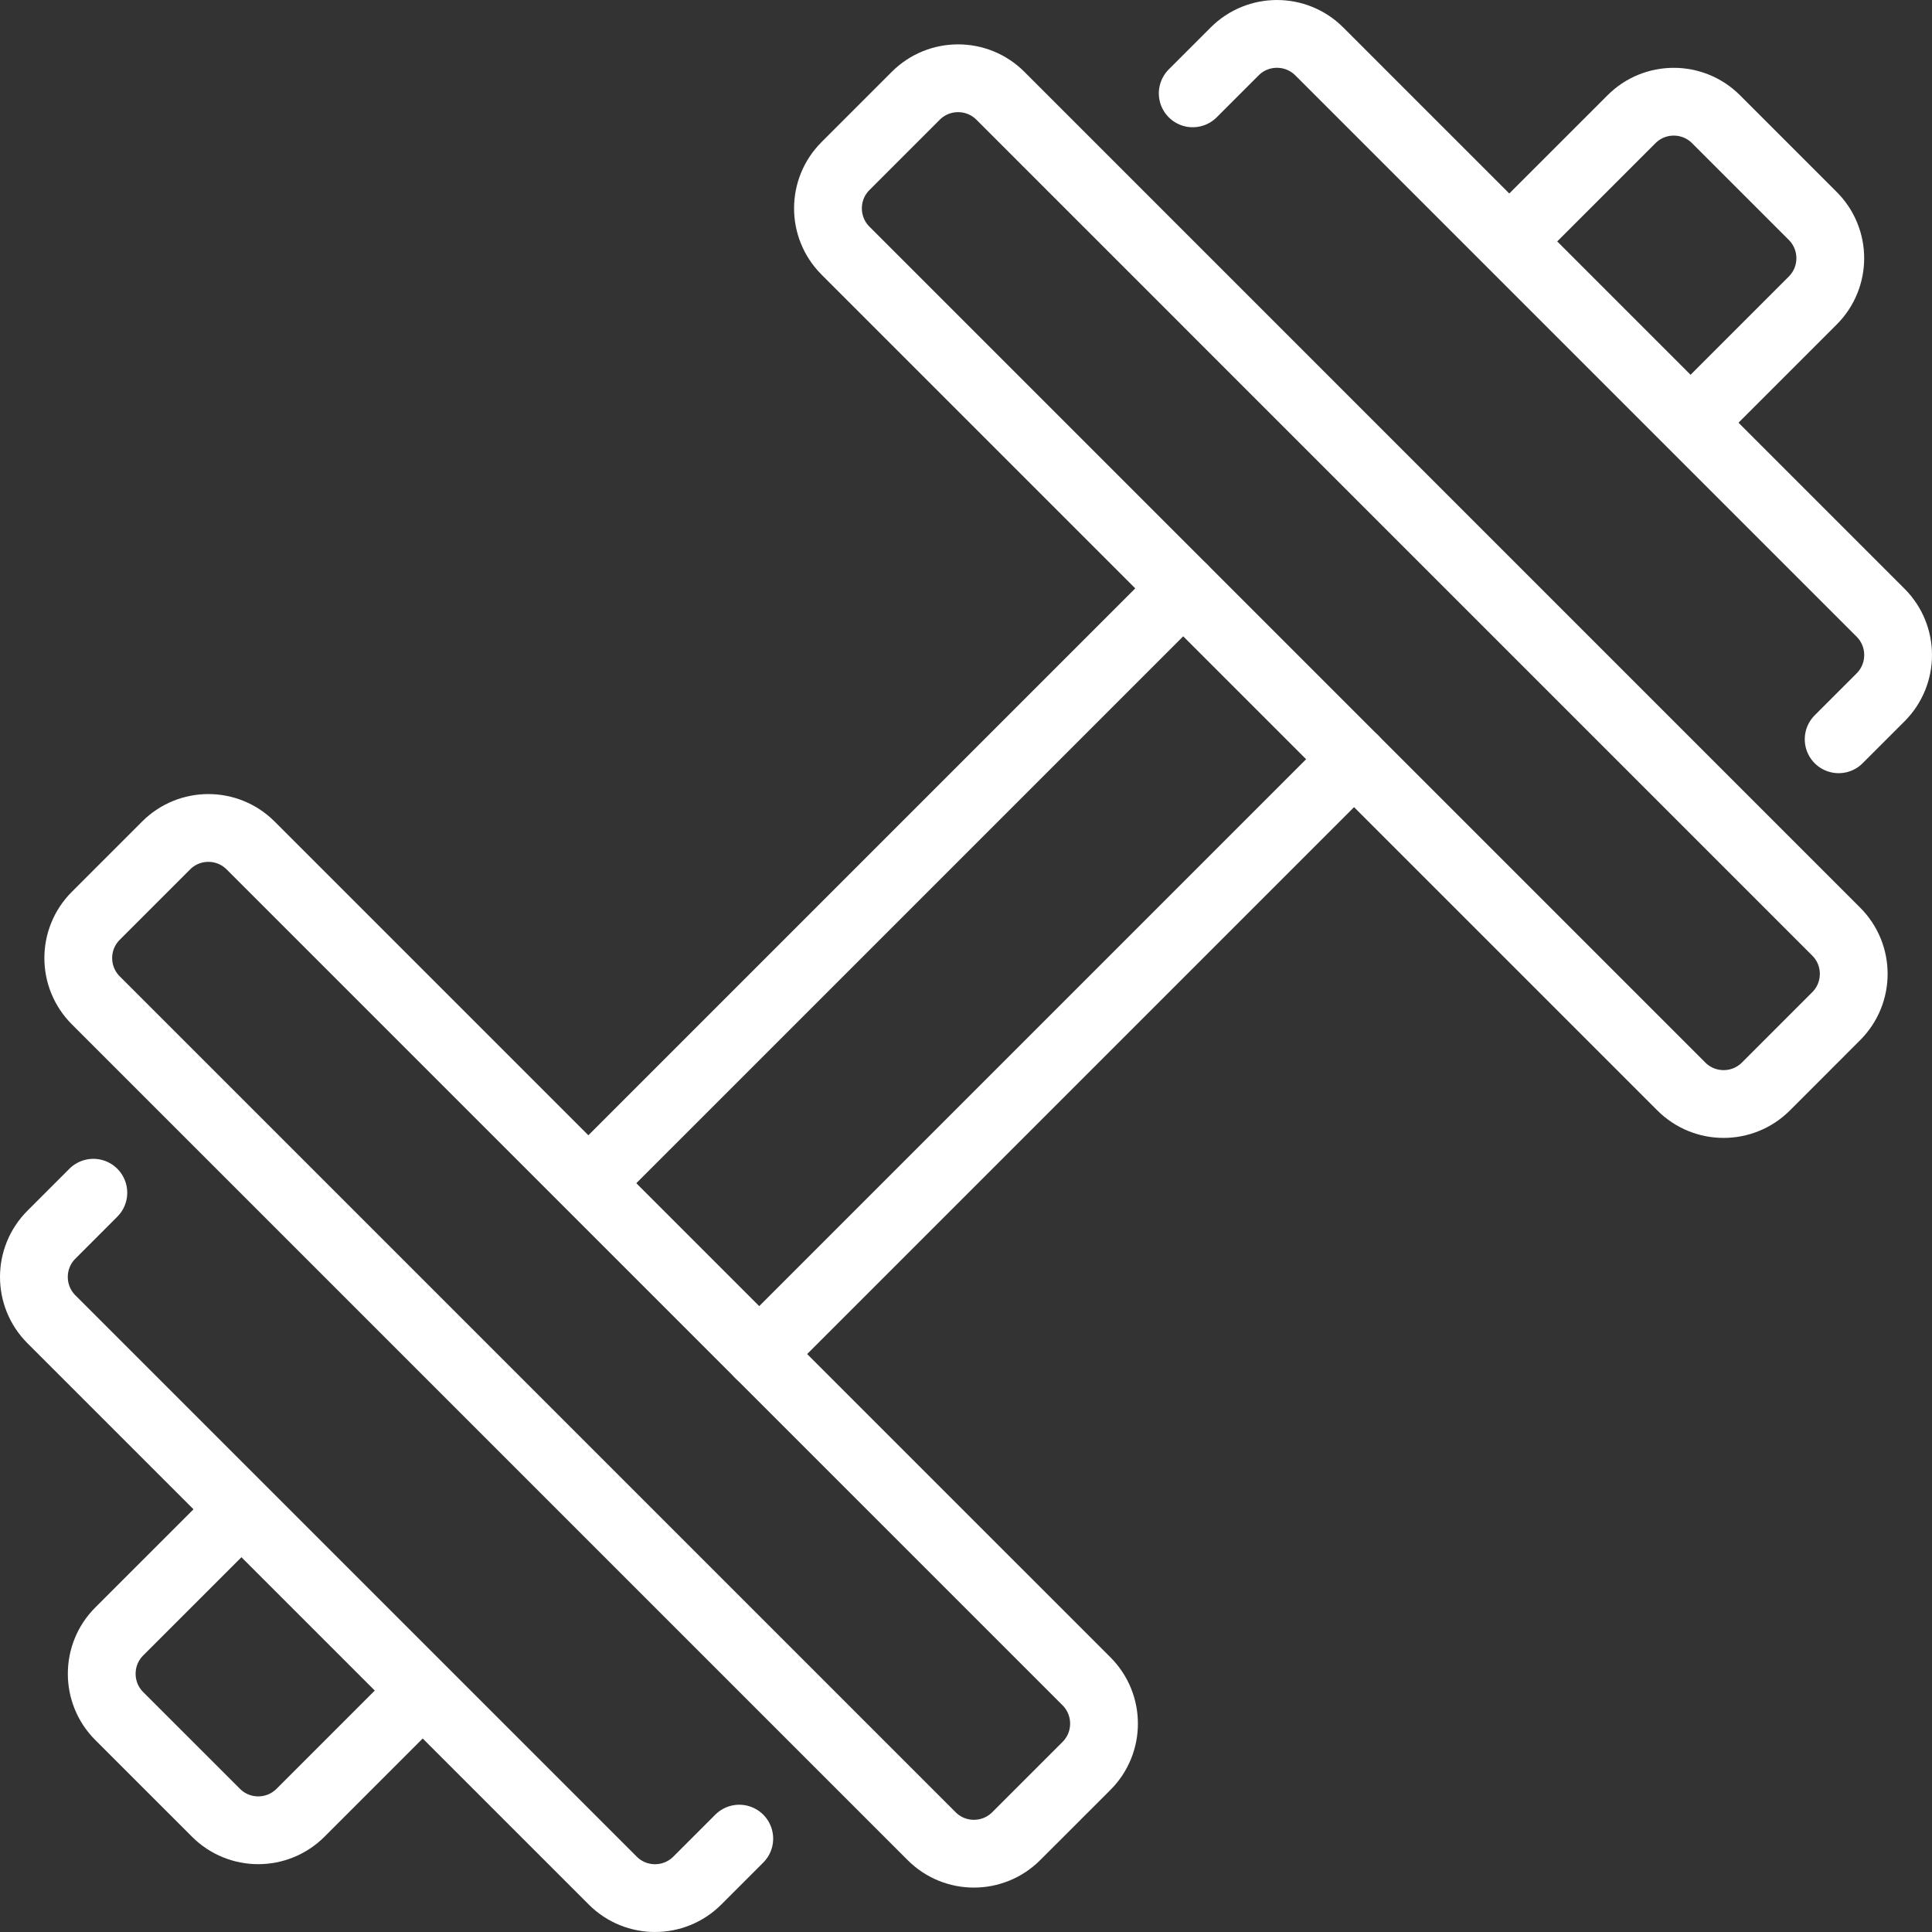
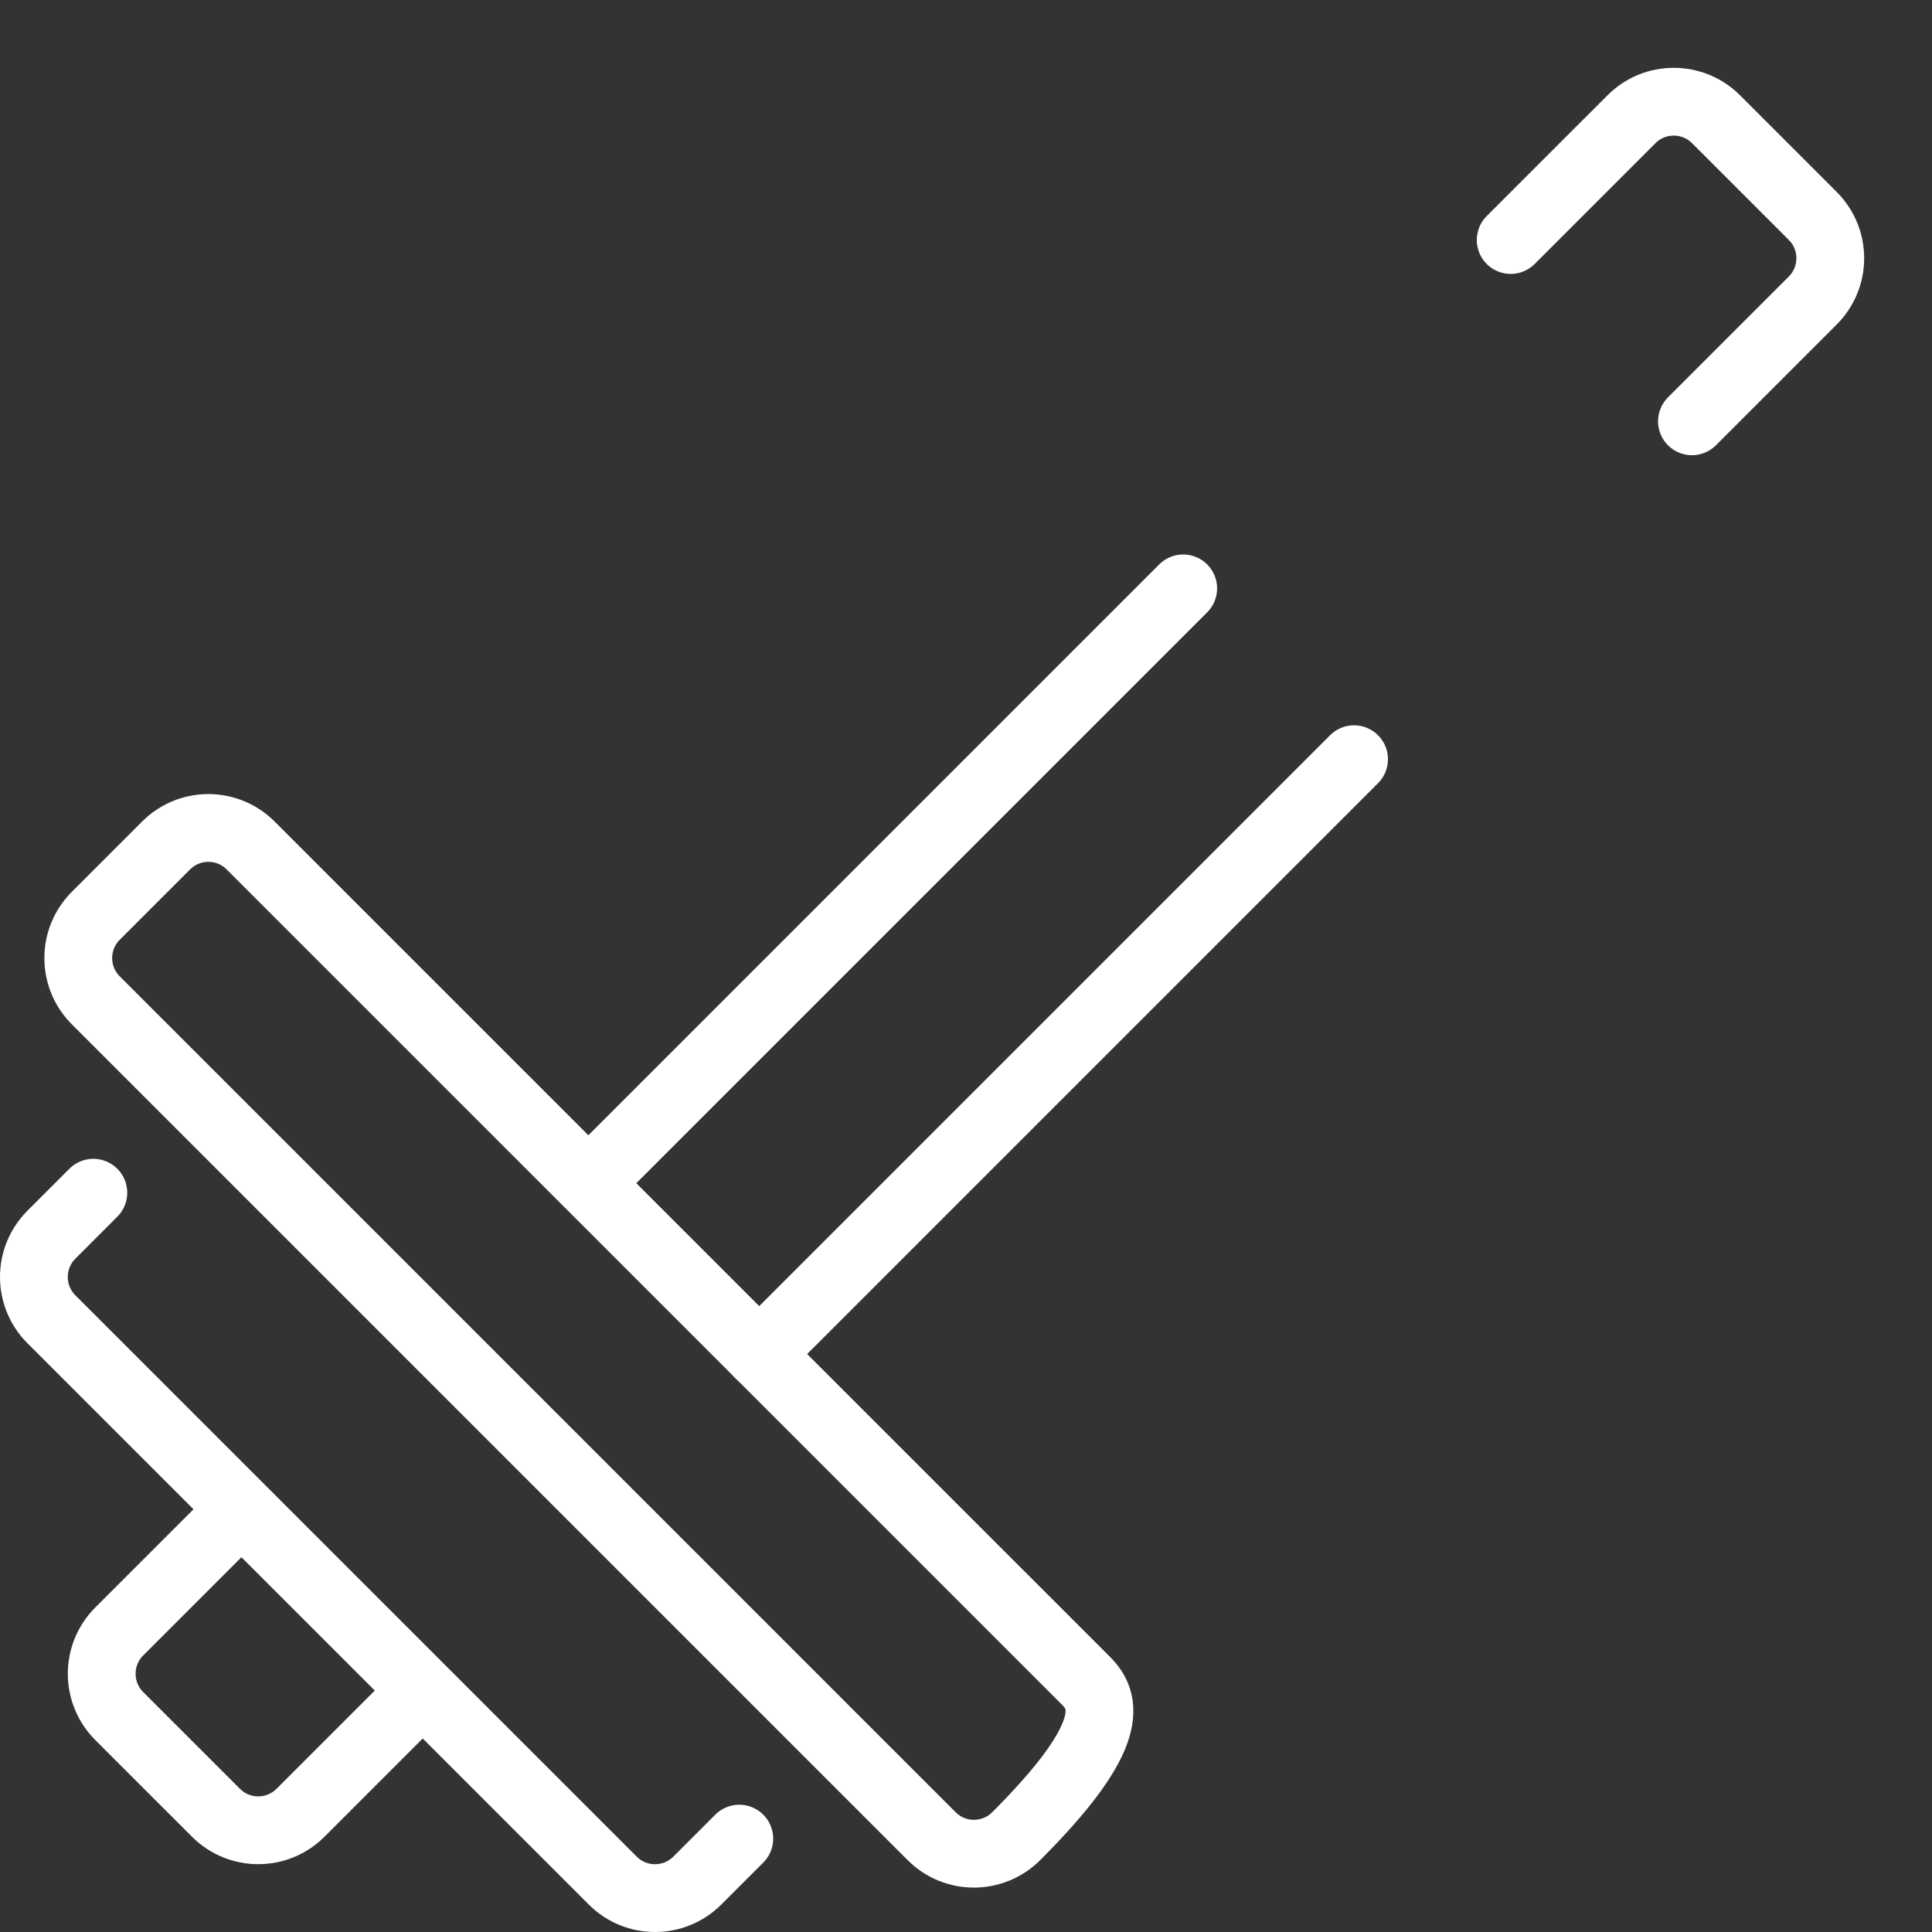
<svg xmlns="http://www.w3.org/2000/svg" width="57px" height="57px" viewBox="0 0 57 57" version="1.1">
  <rect x="0" y="0" width="57" height="57" fill="#333333" stroke="none" />
  <title>Group 34</title>
  <g id="Health" stroke="none" stroke-width="1" fill="none" fill-rule="evenodd" stroke-linecap="round" stroke-linejoin="round">
    <g id="SPF_Grad_Health" transform="translate(-672, -1792)" stroke="#FFFFFF" stroke-width="2">
      <g id="Group-34" transform="translate(673, 1793)">
-         <path d="M53.174,26.486 C53.863,27.174 53.863,28.291 53.174,28.98 L51.1,31.055 C50.41,31.744 49.293,31.744 48.605,31.055 L23.945,6.395 C23.255,5.705 23.255,4.589 23.945,3.899 L26.019,1.825 C26.708,1.137 27.826,1.137 28.514,1.825 L53.174,26.486 Z" id="Stroke-1" />
-         <path d="M34.189,1.754 L35.426,0.517 C36.115,-0.172 37.234,-0.172 37.923,0.517 L54.483,17.077 C55.172,17.766 55.172,18.884 54.484,19.573 L53.246,20.811" id="Stroke-3" />
        <path d="M43.57,6.081 L47.135,2.517 C47.823,1.829 48.94,1.829 49.629,2.518 L52.482,5.371 C53.171,6.06 53.171,7.177 52.482,7.866 L48.918,11.43" id="Stroke-5" />
-         <path d="M26.486,53.173 C27.175,53.862 28.291,53.862 28.981,53.173 L31.055,51.1 C31.744,50.411 31.744,49.294 31.055,48.604 L6.395,23.945 C5.706,23.255 4.589,23.255 3.9,23.945 L1.826,26.019 C1.137,26.708 1.137,27.825 1.827,28.514 L26.486,53.173 Z" id="Stroke-7" />
+         <path d="M26.486,53.173 C27.175,53.862 28.291,53.862 28.981,53.173 C31.744,50.411 31.744,49.294 31.055,48.604 L6.395,23.945 C5.706,23.255 4.589,23.255 3.9,23.945 L1.826,26.019 C1.137,26.708 1.137,27.825 1.827,28.514 L26.486,53.173 Z" id="Stroke-7" />
        <path d="M1.754,34.189 L0.517,35.427 C-0.172,36.115 -0.172,37.233 0.516,37.922 L17.078,54.483 C17.766,55.172 18.884,55.172 19.573,54.483 L20.811,53.245" id="Stroke-9" />
        <path d="M6.082,43.57 L2.518,47.133 C1.829,47.822 1.829,48.94 2.518,49.629 L5.372,52.482 C6.06,53.171 7.177,53.171 7.866,52.482 L11.43,48.918" id="Stroke-11" />
        <line x1="16.618" y1="33.649" x2="33.908" y2="16.359" id="Stroke-13" />
        <line x1="21.399" y1="38.949" x2="38.949" y2="21.399" id="Stroke-15" />
      </g>
    </g>
  </g>
</svg>